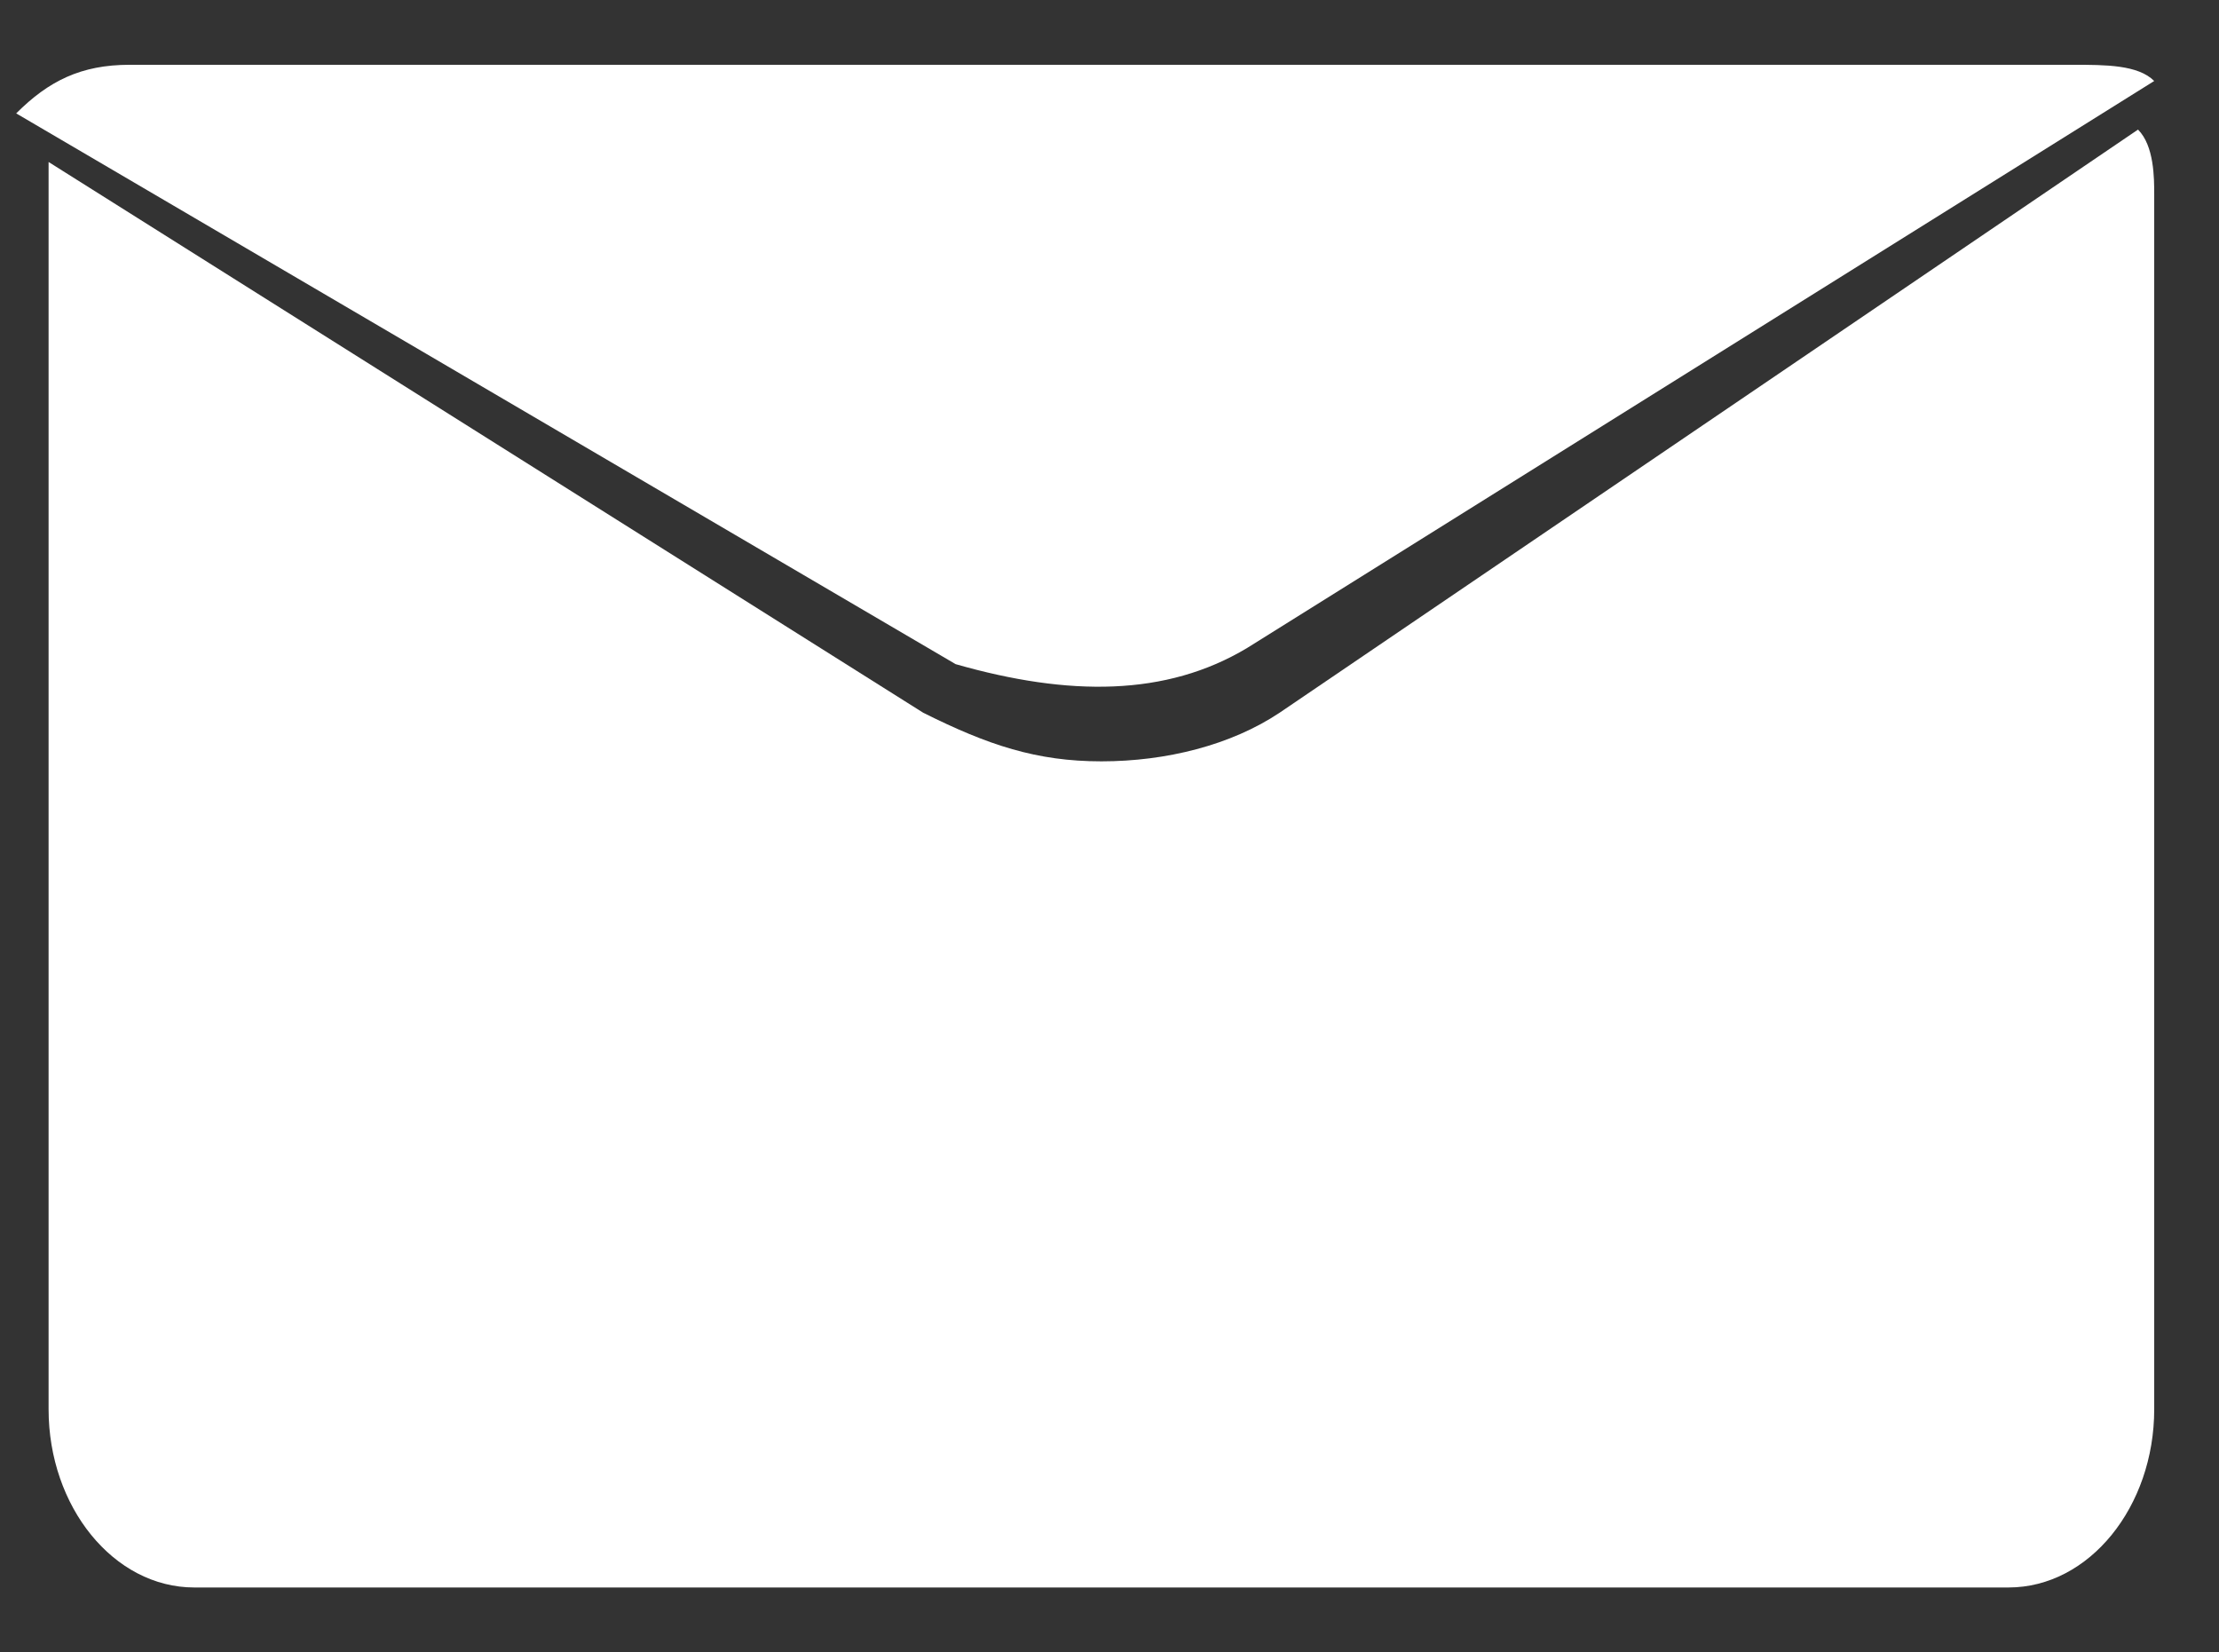
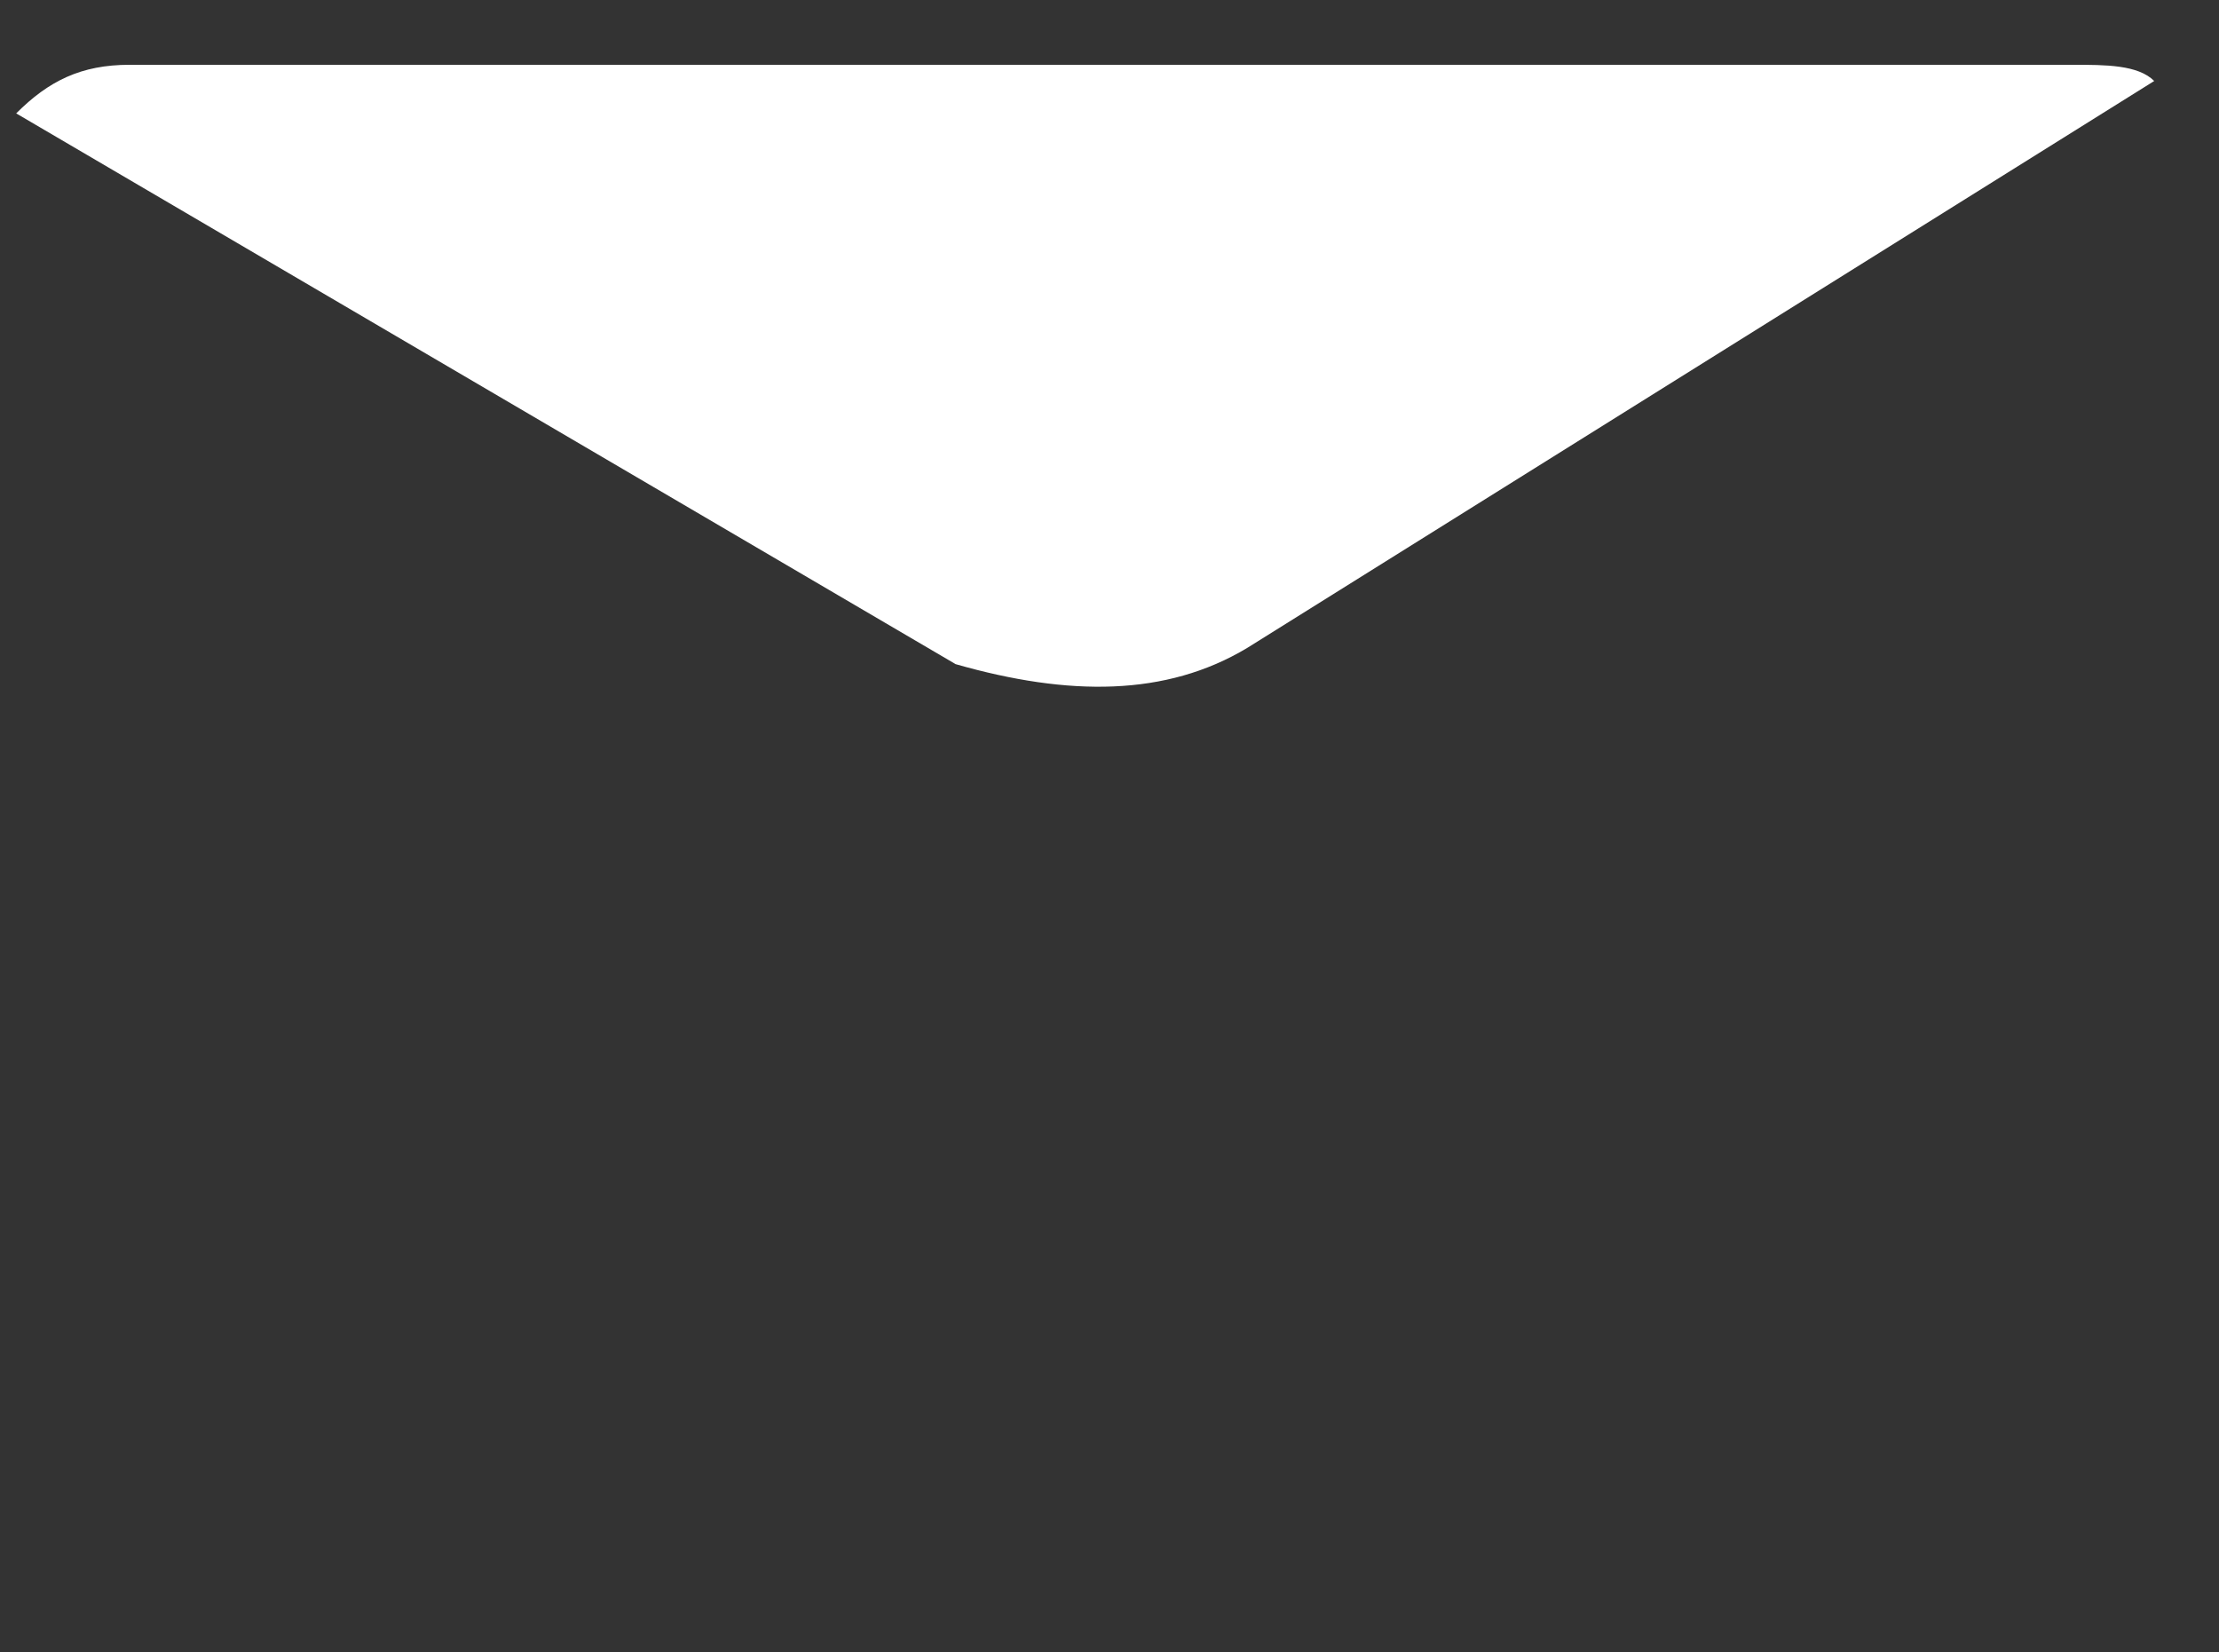
<svg xmlns="http://www.w3.org/2000/svg" version="1.1" id="Layer_1" x="0px" y="0px" viewBox="0 0 13.7 10.2" style="enable-background:new 0 0 13.7 10.2;" xml:space="preserve">
  <rect x="0" y="0" width="13.7" height="10.2" fill="#333333" stroke="none" />
  <style type="text/css">
	.st0{fill:#FFFFFF;}
</style>
  <title>Fill 4</title>
  <desc>Created with Sketch.</desc>
  <g id="Landing-Page">
    <g id="landingLoyolaLLMM" transform="translate(-500, -1147)">
      <g id="Landing" transform="translate(-2, 0)">
        <g id="footer" transform="translate(2, 850)">
          <g id="ICONE" transform="translate(140, 122)">
            <g transform="translate(0, 109)">
              <path id="Fill-4" class="st0" d="M367.7,70l5.6-3.5c-0.1-0.1-0.3-0.1-0.5-0.1h-12c-0.3,0-0.5,0.1-0.7,0.3l5.8,3.4        C366.6,70.3,367.2,70.3,367.7,70" />
            </g>
          </g>
        </g>
      </g>
    </g>
  </g>
  <title>Fill 1</title>
  <desc>Created with Sketch.</desc>
  <g id="Landing-Page_1_">
    <g id="landingLoyolaLLMM_1_" transform="translate(-500, -1148)">
      <g id="Landing_1_" transform="translate(-2, 0)">
        <g id="footer_1_" transform="translate(2, 850)">
          <g id="ICONE_1_" transform="translate(140, 122)">
            <g transform="translate(0, 109)">
-               <path id="Fill-1" class="st0" d="M367.9,71.4c-0.3,0.2-0.7,0.3-1.1,0.3c-0.4,0-0.7-0.1-1.1-0.3l-5.4-3.4c0,0.1,0,0.1,0,0.2        v7.5c0,0.6,0.4,1.1,0.9,1.1h11.2c0.5,0,0.9-0.5,0.9-1.1v-7.5c0-0.1,0-0.3-0.1-0.4L367.9,71.4z" />
-             </g>
+               </g>
          </g>
        </g>
      </g>
    </g>
  </g>
</svg>